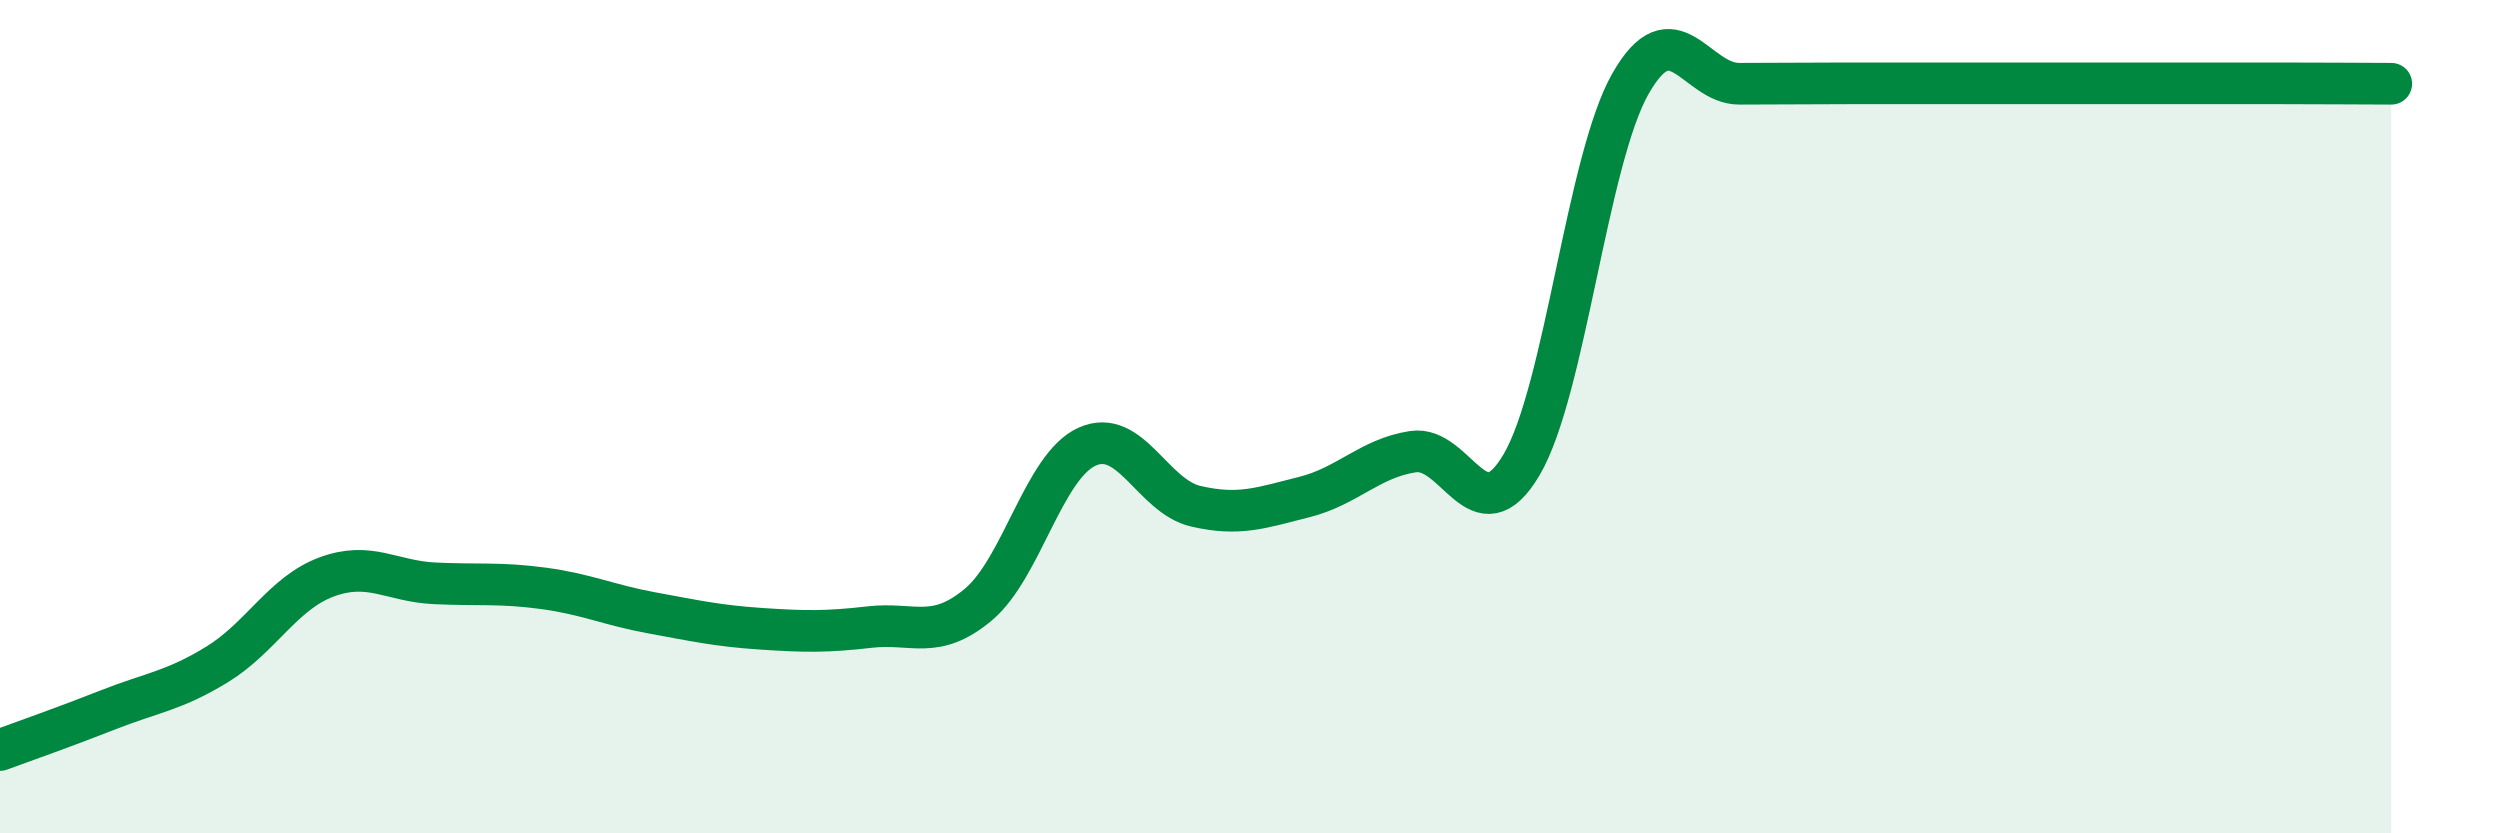
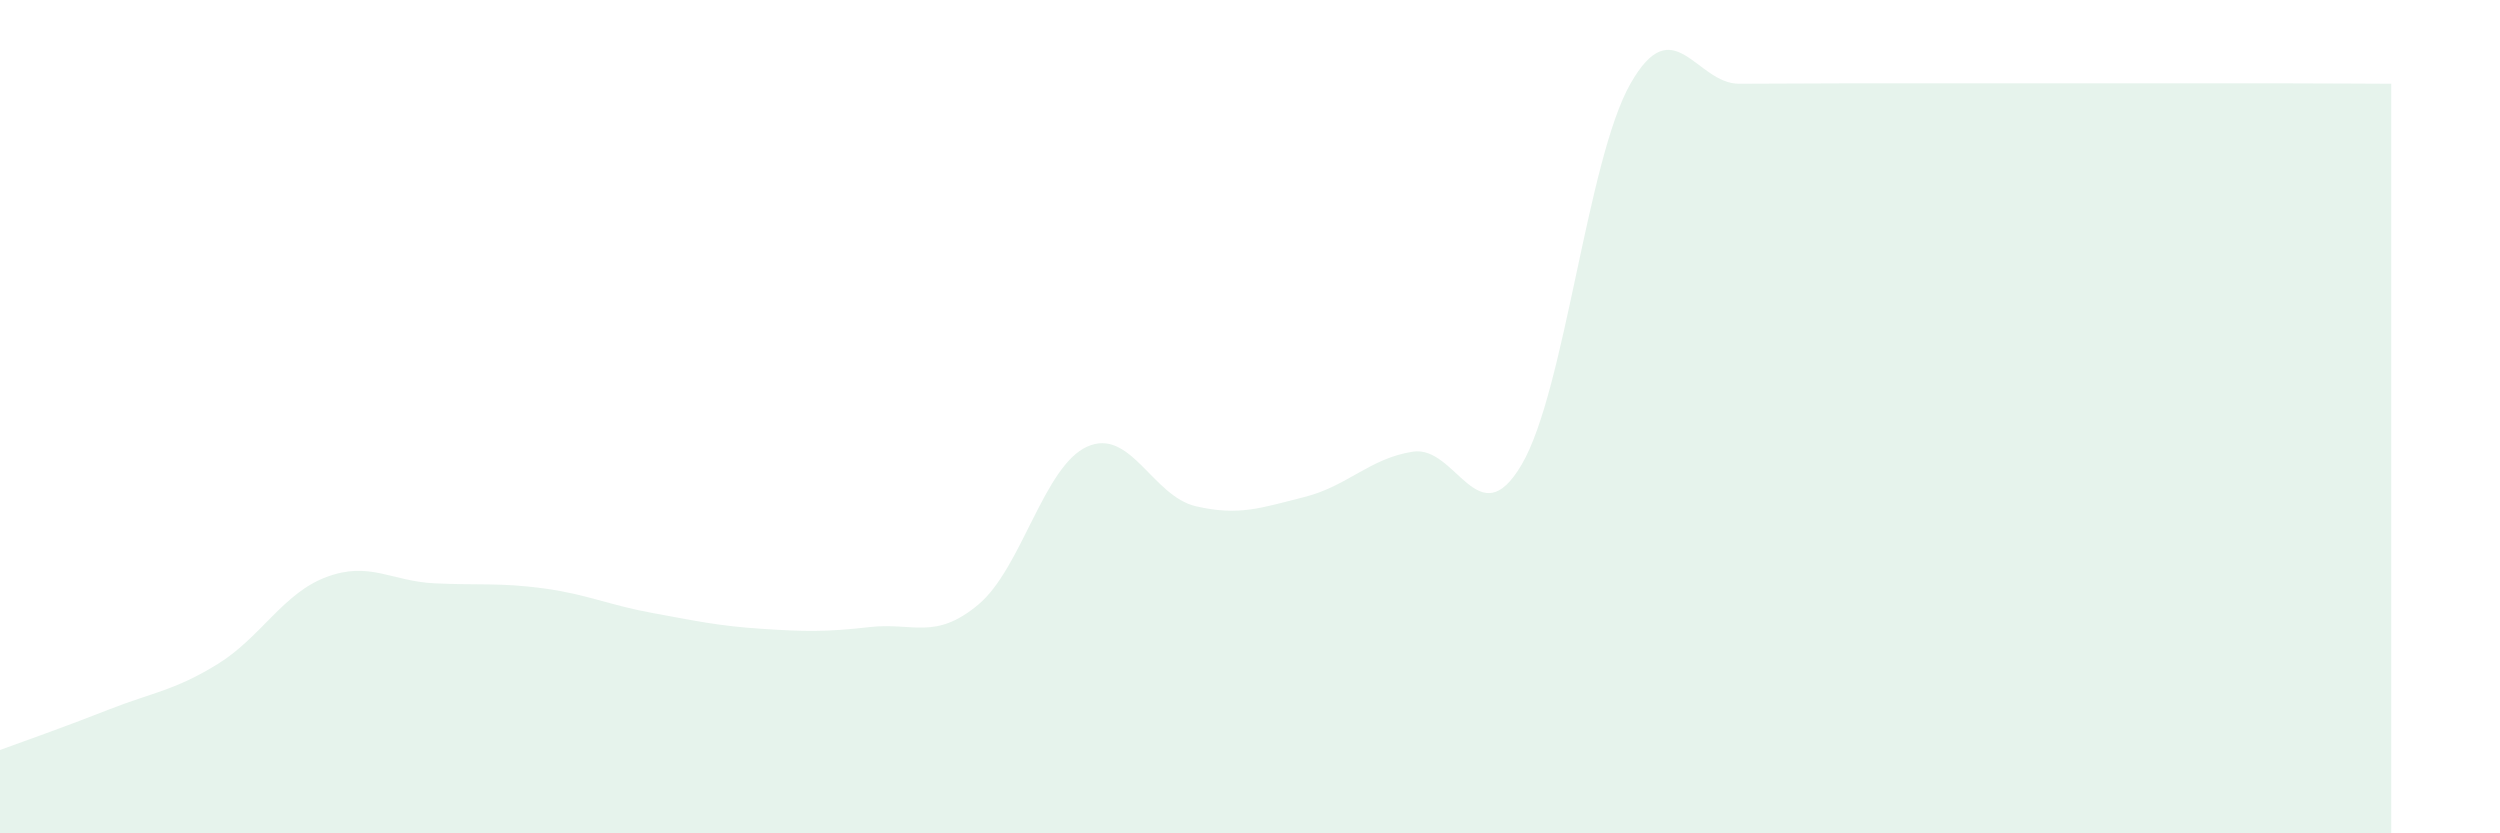
<svg xmlns="http://www.w3.org/2000/svg" width="60" height="20" viewBox="0 0 60 20">
  <path d="M 0,18 C 0.52,17.81 1.57,17.44 2.61,17.03 C 3.65,16.62 4.18,16.58 5.22,15.94 C 6.26,15.3 6.79,14.24 7.83,13.85 C 8.87,13.46 9.39,13.95 10.43,14 C 11.47,14.05 12,13.98 13.04,14.12 C 14.08,14.26 14.61,14.52 15.65,14.71 C 16.69,14.9 17.22,15.02 18.26,15.09 C 19.3,15.16 19.83,15.17 20.87,15.05 C 21.91,14.93 22.44,15.38 23.48,14.51 C 24.52,13.64 25.05,11.19 26.09,10.72 C 27.13,10.25 27.66,11.91 28.7,12.15 C 29.74,12.39 30.26,12.19 31.3,11.93 C 32.34,11.67 32.87,11 33.91,10.84 C 34.95,10.68 35.48,12.92 36.52,11.15 C 37.56,9.38 38.09,3.84 39.13,2.01 C 40.17,0.18 40.7,2.01 41.74,2.01 C 42.78,2.01 43.31,2 44.35,2 C 45.39,2 45.92,2 46.96,2 C 48,2 48.53,2 49.57,2 C 50.61,2 51.13,2 52.17,2 C 53.21,2 53.74,2 54.78,2 C 55.82,2 56.87,2.01 57.39,2.01L57.39 20L0 20Z" fill="#008740" opacity="0.1" stroke-linecap="round" stroke-linejoin="round" />
-   <path d="M 0,18 C 0.52,17.81 1.57,17.44 2.61,17.03 C 3.65,16.62 4.18,16.58 5.22,15.94 C 6.26,15.3 6.79,14.24 7.83,13.85 C 8.87,13.46 9.39,13.95 10.43,14 C 11.47,14.05 12,13.98 13.04,14.12 C 14.08,14.26 14.61,14.52 15.65,14.71 C 16.69,14.9 17.22,15.02 18.26,15.09 C 19.3,15.16 19.83,15.17 20.87,15.05 C 21.91,14.93 22.44,15.38 23.48,14.51 C 24.52,13.64 25.05,11.19 26.09,10.72 C 27.13,10.25 27.66,11.91 28.7,12.15 C 29.74,12.39 30.26,12.19 31.3,11.93 C 32.34,11.67 32.87,11 33.91,10.84 C 34.95,10.68 35.48,12.92 36.52,11.15 C 37.56,9.38 38.09,3.84 39.13,2.01 C 40.17,0.18 40.7,2.01 41.74,2.01 C 42.78,2.01 43.31,2 44.35,2 C 45.39,2 45.92,2 46.96,2 C 48,2 48.53,2 49.57,2 C 50.61,2 51.13,2 52.17,2 C 53.21,2 53.74,2 54.78,2 C 55.82,2 56.87,2.01 57.39,2.01" stroke="#008740" stroke-width="1" fill="none" stroke-linecap="round" stroke-linejoin="round" />
</svg>